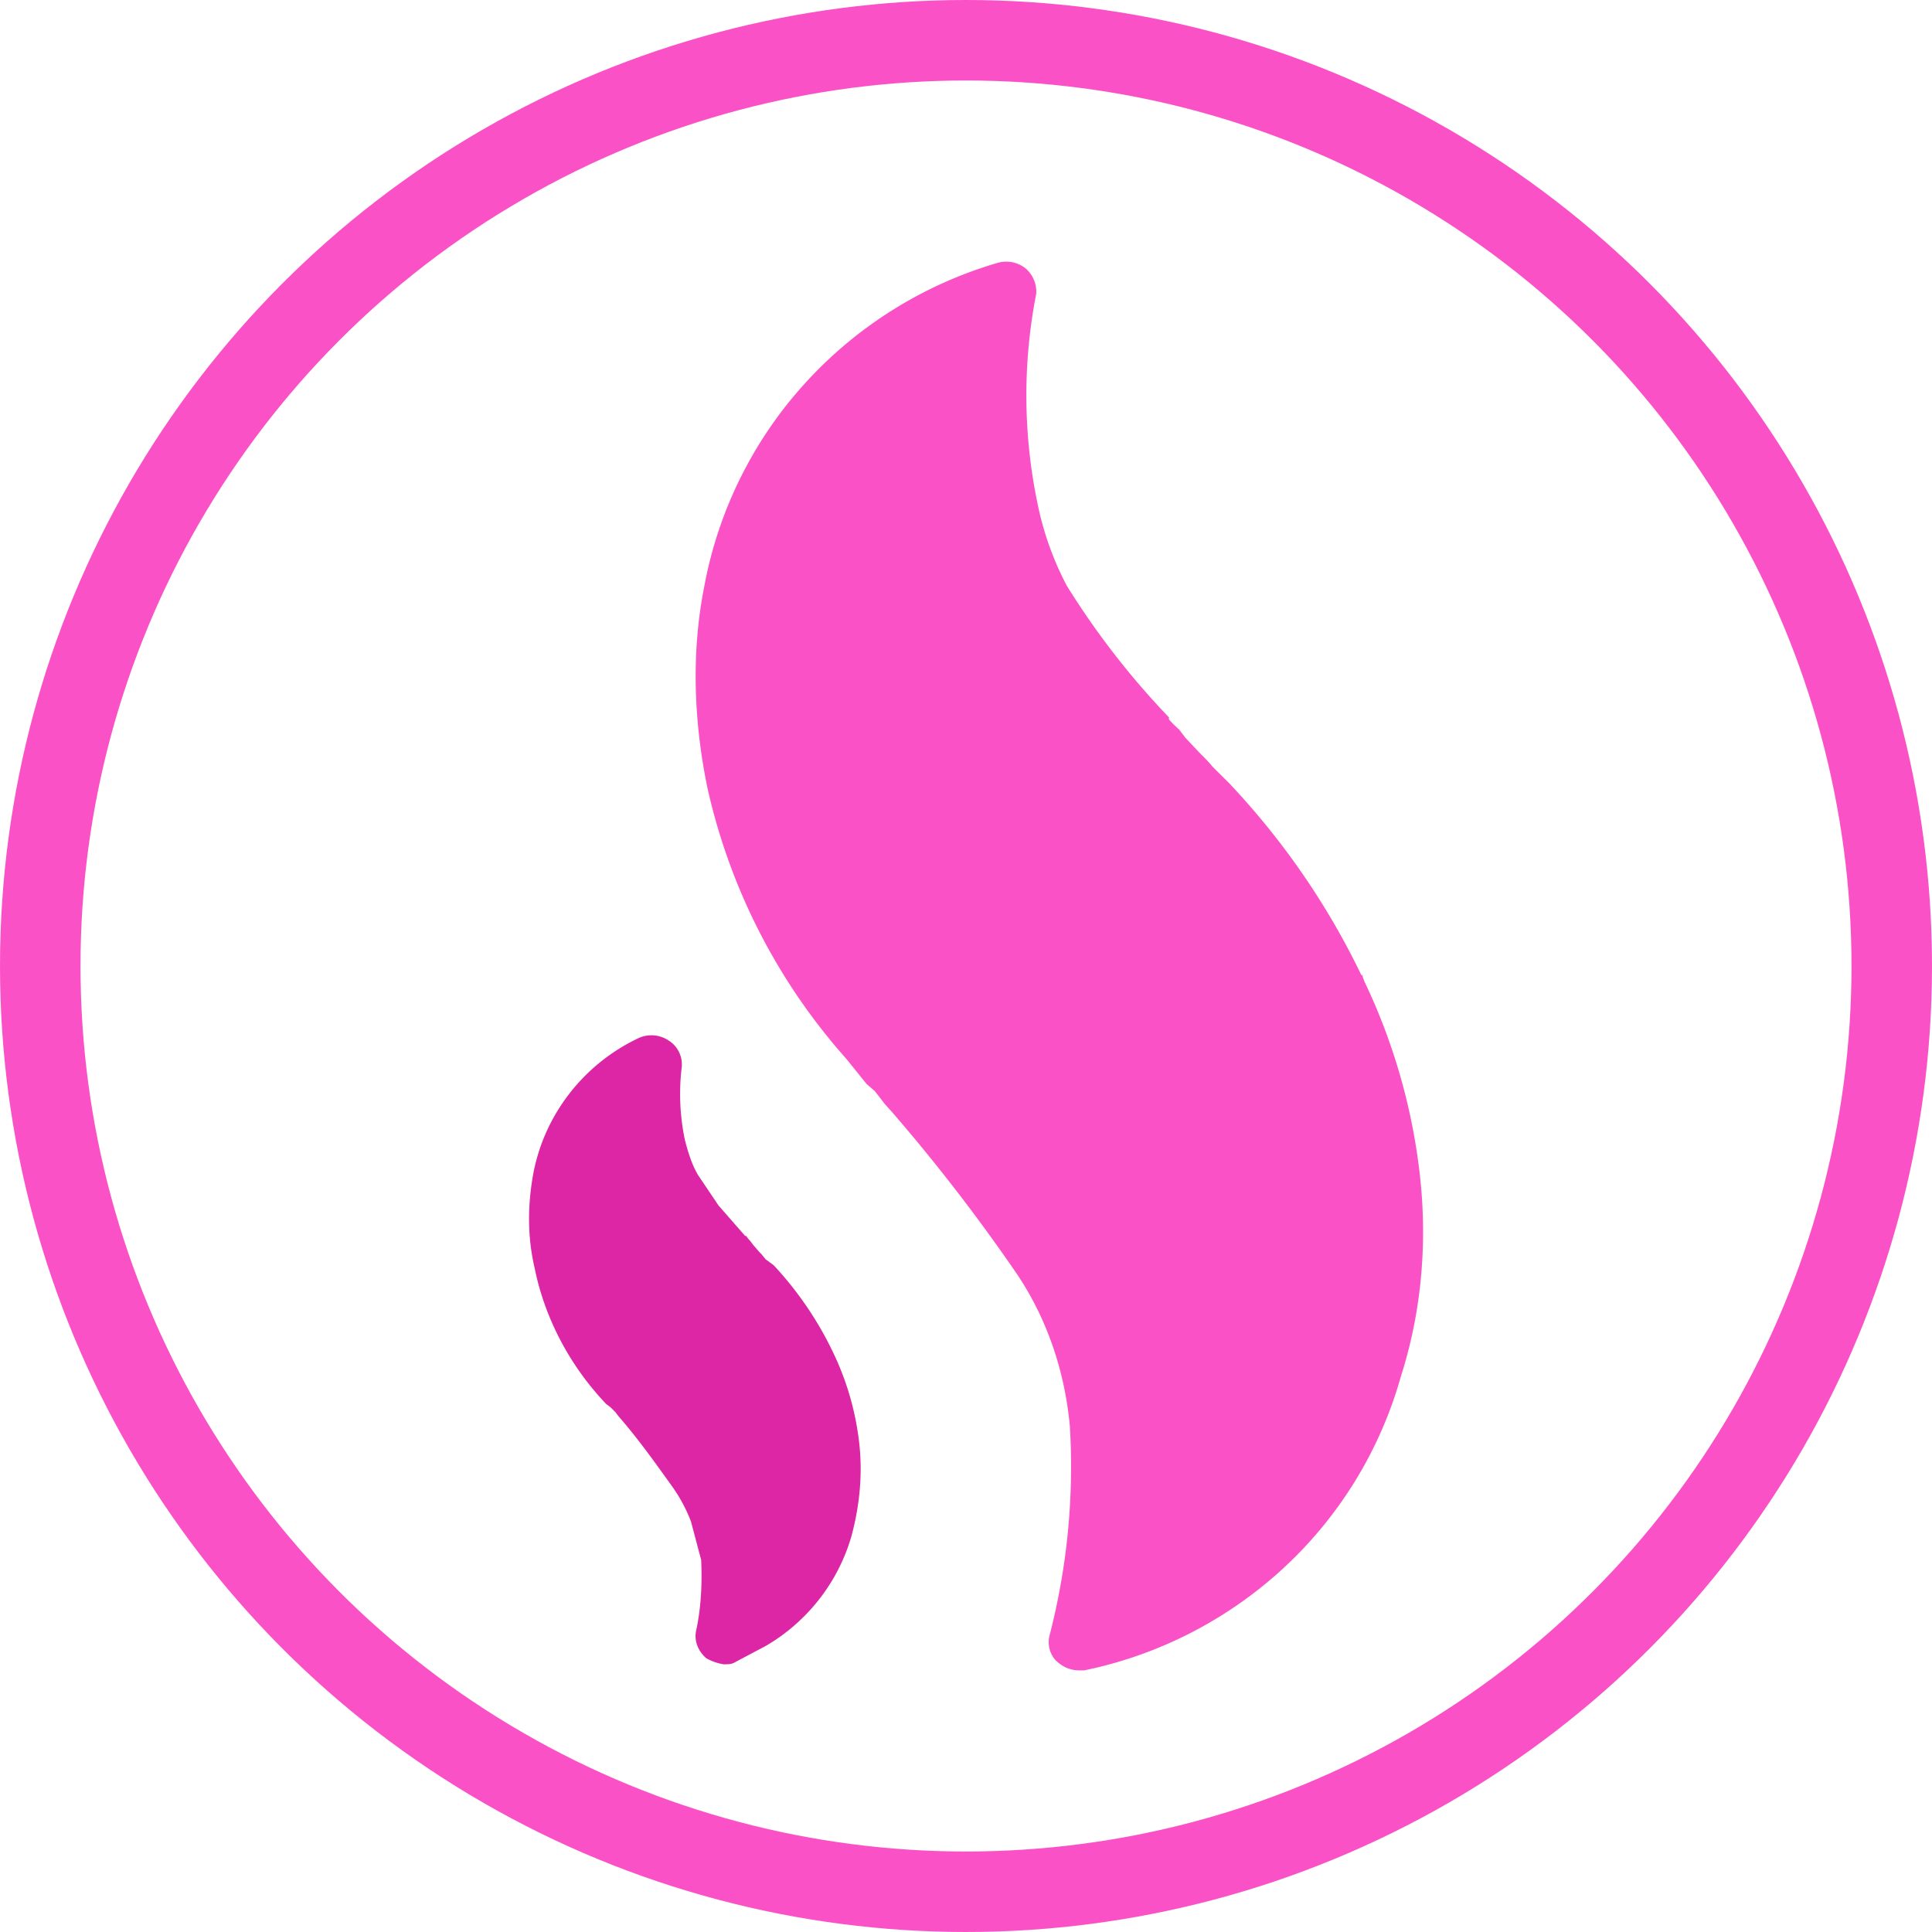
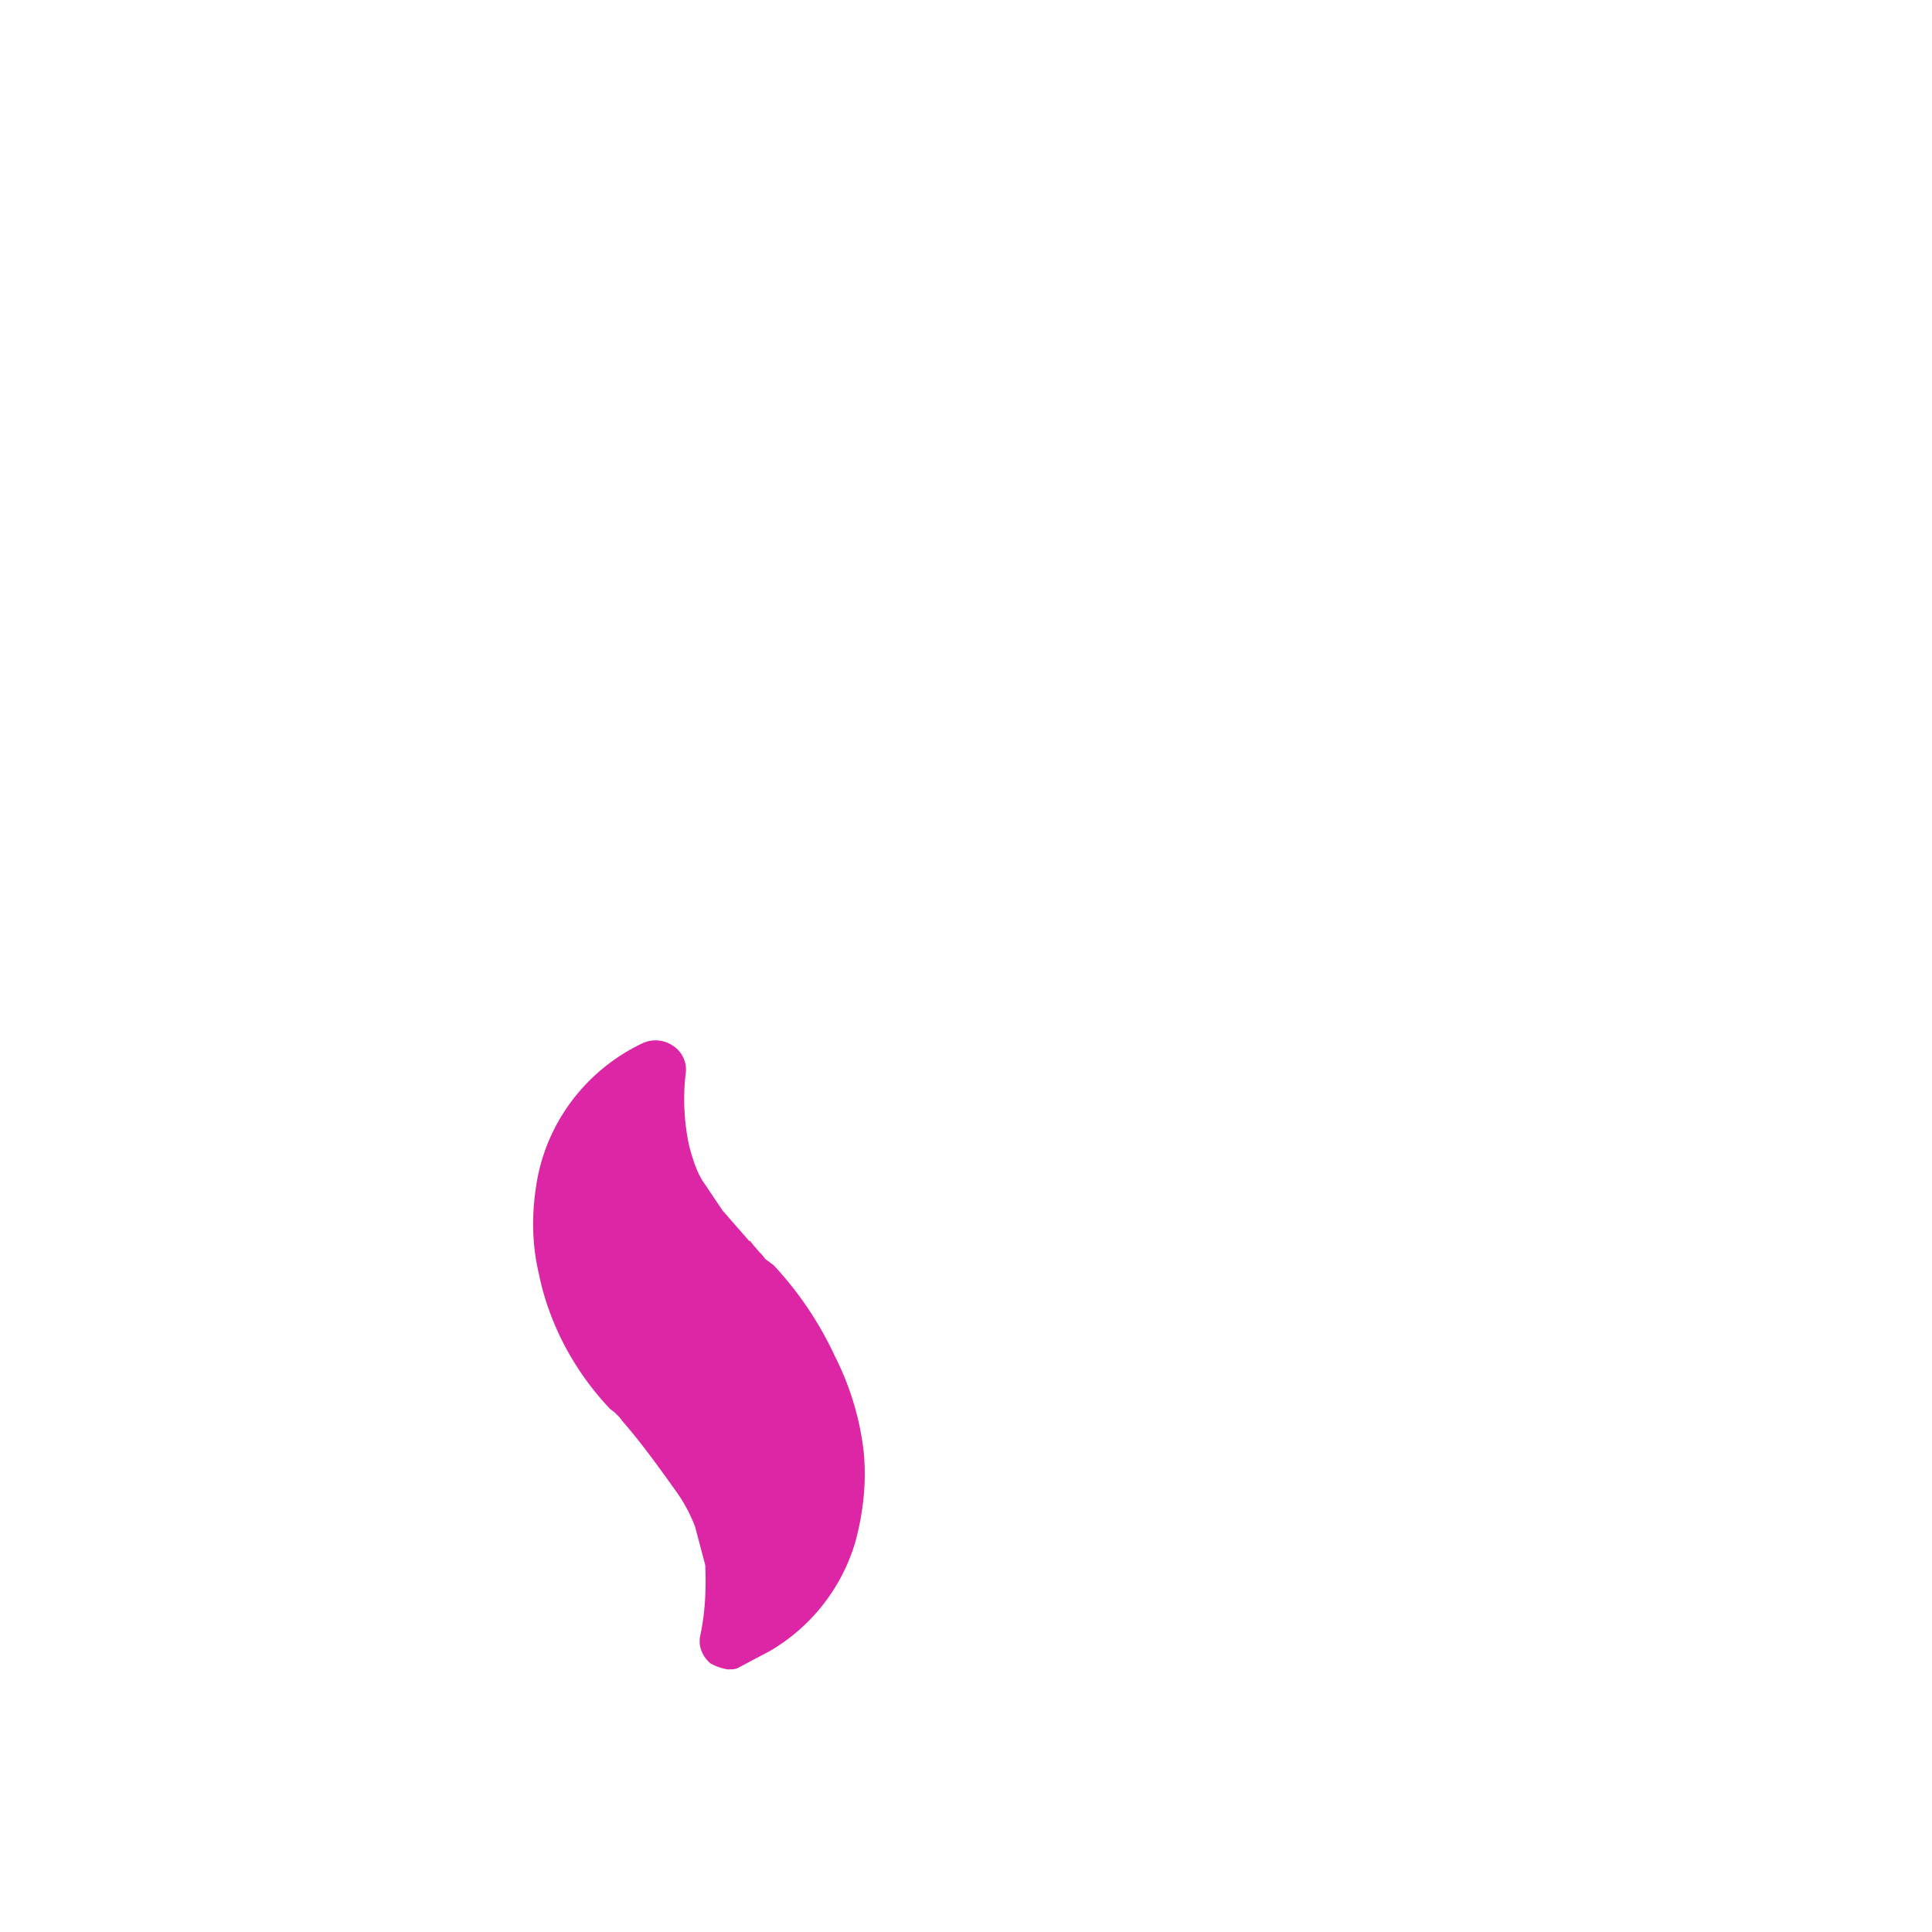
<svg xmlns="http://www.w3.org/2000/svg" width="96" height="96" fill="none">
-   <path d="M41.49 67.4a17.252 17.252 0 0 0-3.045-4.53l-.406-.301-.203-.252-.102-.1-.304-.353-.153-.2a2.313 2.313 0 0 1-.203-.253h-.05l-1.32-1.51-1.015-1.509c-.304-.503-.507-1.157-.66-1.761a11.129 11.129 0 0 1-.152-3.623 1.4 1.4 0 0 0-.66-1.309 1.53 1.53 0 0 0-1.522-.1c-2.74 1.308-4.72 3.874-5.227 6.894-.254 1.51-.254 3.02.101 4.529.508 2.516 1.776 4.881 3.553 6.743l.203.151.253.252.153.201c.964 1.107 1.827 2.315 2.69 3.523.355.503.66 1.056.913 1.71l.507 1.913c.051 1.157 0 2.365-.253 3.522-.102.504.101 1.007.507 1.36.267.15.56.253.863.301.203 0 .406 0 .558-.1l1.523-.806a9.315 9.315 0 0 0 4.262-5.435c.407-1.51.559-3.019.407-4.529A13.996 13.996 0 0 0 41.49 67.4Z" fill="#DC26A5" />
-   <path d="m67.326 48.943.001.003a29.6 29.6 0 0 1 2.745 9.65c.348 3.256.05 6.558-.943 9.658l-.003.008-.002.009a20.002 20.002 0 0 1-5.66 9.254A20.266 20.266 0 0 1 53.82 82.5h-.202c-.298 0-.577-.128-.801-.344a.847.847 0 0 1-.187-.743 33.997 33.997 0 0 0 1.03-10.57v-.009l-.001-.008c-.26-2.844-1.2-5.647-2.879-8.04a90.752 90.752 0 0 0-6.02-7.79l-.006-.008-.395-.44-.496-.64-.03-.038-.038-.032-.372-.324-.987-1.223-.008-.01-.008-.008a29.602 29.602 0 0 1-6.786-13.26c-.649-3.167-.795-6.52-.151-9.761l.001-.008a20.064 20.064 0 0 1 4.884-9.86 20.33 20.33 0 0 1 9.374-5.851 1.036 1.036 0 0 1 .912.2 1.009 1.009 0 0 1 .336.811 26.803 26.803 0 0 0 .109 10.74 15.644 15.644 0 0 0 1.467 4.052l.008.016.01.016a40.225 40.225 0 0 0 5 6.478v.09l.125.142c.16.181.332.353.514.514l.274.362.016.021.019.02.71.755.006.006.006.006.2.2c.15.15.292.308.429.471l.015.018.016.016.756.75a37.077 37.077 0 0 1 6.655 9.726Z" fill="#FB51C7" stroke="#FB51C7" />
-   <circle cx="48" cy="48" r="46" stroke="#FB51C7" stroke-width="4" />
+   <path d="M41.49 67.4a17.252 17.252 0 0 0-3.045-4.53l-.406-.301-.203-.252-.102-.1-.304-.353-.153-.2h-.05l-1.32-1.51-1.015-1.509c-.304-.503-.507-1.157-.66-1.761a11.129 11.129 0 0 1-.152-3.623 1.4 1.4 0 0 0-.66-1.309 1.53 1.53 0 0 0-1.522-.1c-2.74 1.308-4.72 3.874-5.227 6.894-.254 1.51-.254 3.02.101 4.529.508 2.516 1.776 4.881 3.553 6.743l.203.151.253.252.153.201c.964 1.107 1.827 2.315 2.69 3.523.355.503.66 1.056.913 1.71l.507 1.913c.051 1.157 0 2.365-.253 3.522-.102.504.101 1.007.507 1.36.267.15.56.253.863.301.203 0 .406 0 .558-.1l1.523-.806a9.315 9.315 0 0 0 4.262-5.435c.407-1.51.559-3.019.407-4.529A13.996 13.996 0 0 0 41.49 67.4Z" fill="#DC26A5" />
</svg>